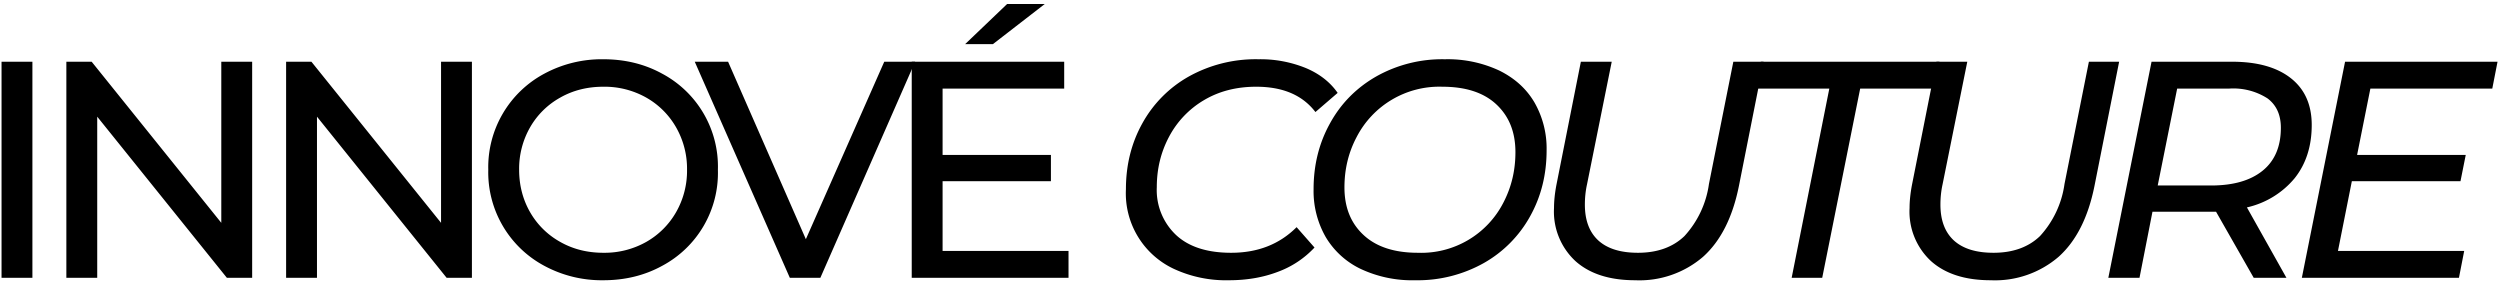
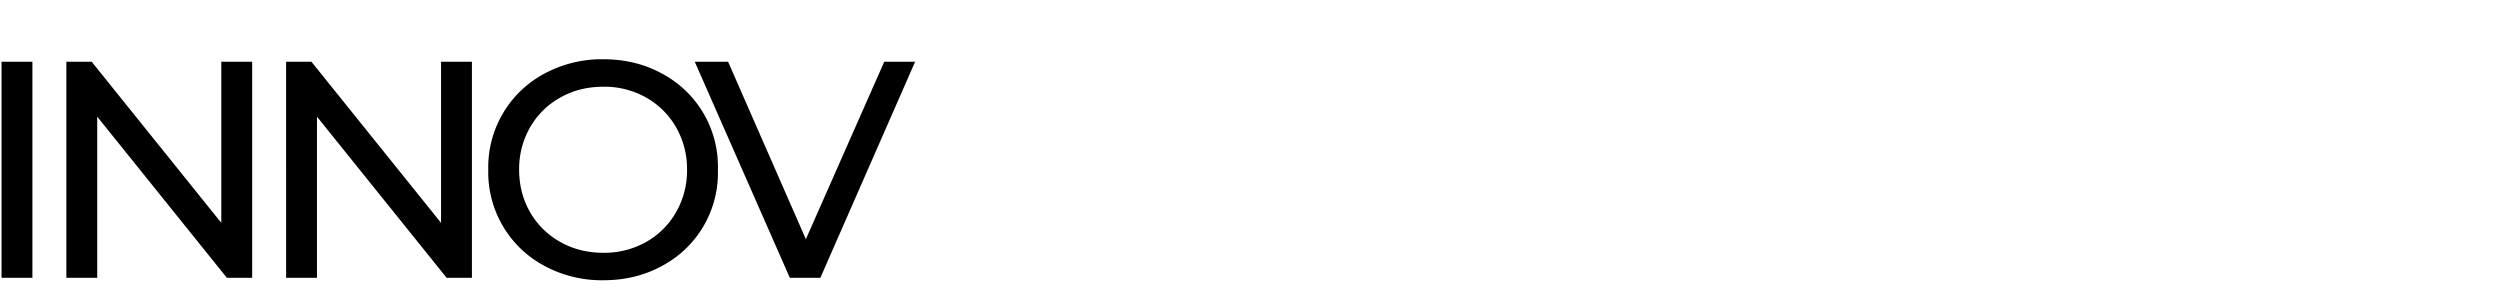
<svg xmlns="http://www.w3.org/2000/svg" width="162" height="19" viewBox="0 0 162 19">
  <g fill="#000" fill-rule="nonzero">
    <path d="M.1 4h2v14h-2zM16.34 4v14H14.7L6.3 7.56V18h-2V4h1.64l8.4 10.44V4zM30.58 4v14h-1.64l-8.4-10.44V18h-2V4h1.64l8.4 10.44V4zM39.1 18.16a7.83 7.83 0 0 1-3.82-.93A6.87 6.87 0 0 1 31.64 11a6.87 6.87 0 0 1 3.64-6.23 7.83 7.83 0 0 1 3.82-.93c1.4 0 2.67.31 3.8.93A6.82 6.82 0 0 1 46.52 11a6.82 6.82 0 0 1-3.62 6.23c-1.13.62-2.4.93-3.8.93Zm0-1.78a5.5 5.5 0 0 0 2.77-.7 5.14 5.14 0 0 0 1.94-1.93 5.4 5.4 0 0 0 .71-2.75 5.4 5.4 0 0 0-.71-2.75 5.14 5.14 0 0 0-1.94-1.93 5.5 5.5 0 0 0-2.77-.7c-1.03 0-1.96.23-2.79.7a5.1 5.1 0 0 0-1.96 1.93 5.4 5.4 0 0 0-.71 2.75c0 1.01.24 1.93.71 2.75a5.1 5.1 0 0 0 1.96 1.93c.83.47 1.76.7 2.79.7ZM59.3 4l-6.14 14h-1.98L45.02 4h2.16l5.04 11.5L57.3 4z" />
-     <path d="M69.24 16.26V18H59.08V4h9.88v1.74h-7.88v4.3h7.02v1.7h-7.02v4.52h8.16Zm-3.98-16h2.44l-3.36 2.6h-1.8l2.72-2.6ZM79.64 18.16a8.02 8.02 0 0 1-3.58-.74 5.4 5.4 0 0 1-3.1-5.16c0-1.56.35-2.98 1.06-4.26a7.8 7.8 0 0 1 3.01-3.04 8.9 8.9 0 0 1 4.51-1.12 7.8 7.8 0 0 1 3.08.57c.9.38 1.58.92 2.06 1.61l-1.44 1.24c-.84-1.1-2.12-1.64-3.84-1.64-1.3 0-2.43.3-3.4.88a6 6 0 0 0-2.25 2.37c-.53 1-.79 2.08-.79 3.27a4 4 0 0 0 1.25 3.09c.83.77 2.02 1.15 3.57 1.15 1.72 0 3.13-.55 4.24-1.66l1.16 1.32a6.15 6.15 0 0 1-2.39 1.58c-.95.36-2 .54-3.15.54Z" />
-     <path d="M91.7 18.16a7.84 7.84 0 0 1-3.54-.74 5.28 5.28 0 0 1-2.26-2.07 6 6 0 0 1-.78-3.09c0-1.56.35-2.98 1.06-4.26.7-1.28 1.7-2.3 2.99-3.04a8.7 8.7 0 0 1 4.45-1.12 7.9 7.9 0 0 1 3.55.74c1 .5 1.75 1.18 2.27 2.07a6 6 0 0 1 .78 3.09c0 1.56-.35 2.98-1.06 4.26a7.82 7.82 0 0 1-3 3.04 8.76 8.76 0 0 1-4.46 1.12Zm.18-1.78a5.98 5.98 0 0 0 5.54-3.25c.52-1 .78-2.08.78-3.27 0-1.3-.41-2.32-1.23-3.09-.82-.77-1.99-1.15-3.51-1.15a6.03 6.03 0 0 0-5.55 3.26c-.53 1-.79 2.09-.79 3.26 0 1.3.41 2.32 1.24 3.09.83.77 2 1.15 3.52 1.15ZM105.96 18.16c-1.65 0-2.94-.41-3.87-1.24a4.37 4.37 0 0 1-1.39-3.44c0-.44.05-.95.16-1.52L102.44 4h2l-1.6 7.94c-.1.45-.14.9-.14 1.32 0 1.03.3 1.8.88 2.33.59.53 1.44.79 2.56.79 1.25 0 2.26-.36 3.01-1.08a6.27 6.27 0 0 0 1.59-3.38L112.32 4h1.96l-1.6 8.06c-.41 2.03-1.18 3.55-2.31 4.57a6.32 6.32 0 0 1-4.41 1.53Z" />
-     <path d="M118.54 5.74h-4.78L114.1 4h11.58l-.36 1.74h-4.78L118.08 18h-1.98z" />
-     <path d="M129 18.16c-1.65 0-2.94-.41-3.87-1.24a4.37 4.37 0 0 1-1.39-3.44c0-.44.05-.95.16-1.52L125.48 4h2l-1.6 7.94c-.1.45-.14.9-.14 1.32 0 1.03.3 1.8.88 2.33.59.53 1.44.79 2.56.79 1.25 0 2.26-.36 3.01-1.08a6.27 6.27 0 0 0 1.59-3.38L135.36 4h1.96l-1.6 8.06c-.41 2.03-1.18 3.55-2.31 4.57a6.32 6.32 0 0 1-4.41 1.53ZM149.8 8.1c0 1.37-.37 2.52-1.1 3.44a5.63 5.63 0 0 1-3.1 1.9l2.56 4.56h-2.12l-2.44-4.28h-4.12l-.84 4.28h-2.02l2.8-14h5.22c1.64 0 2.91.36 3.81 1.07.9.71 1.35 1.72 1.35 3.03Zm-6.52 3.92c1.44 0 2.55-.32 3.34-.96.79-.64 1.18-1.57 1.18-2.78 0-.84-.29-1.47-.86-1.9a4.1 4.1 0 0 0-2.48-.64h-3.38l-1.26 6.28h3.46ZM153.6 5.74l-.86 4.3h7.04l-.34 1.7h-7.04l-.9 4.52h8.18l-.34 1.74h-10.18l2.8-14h9.88l-.34 1.74z" />
  </g>
</svg>